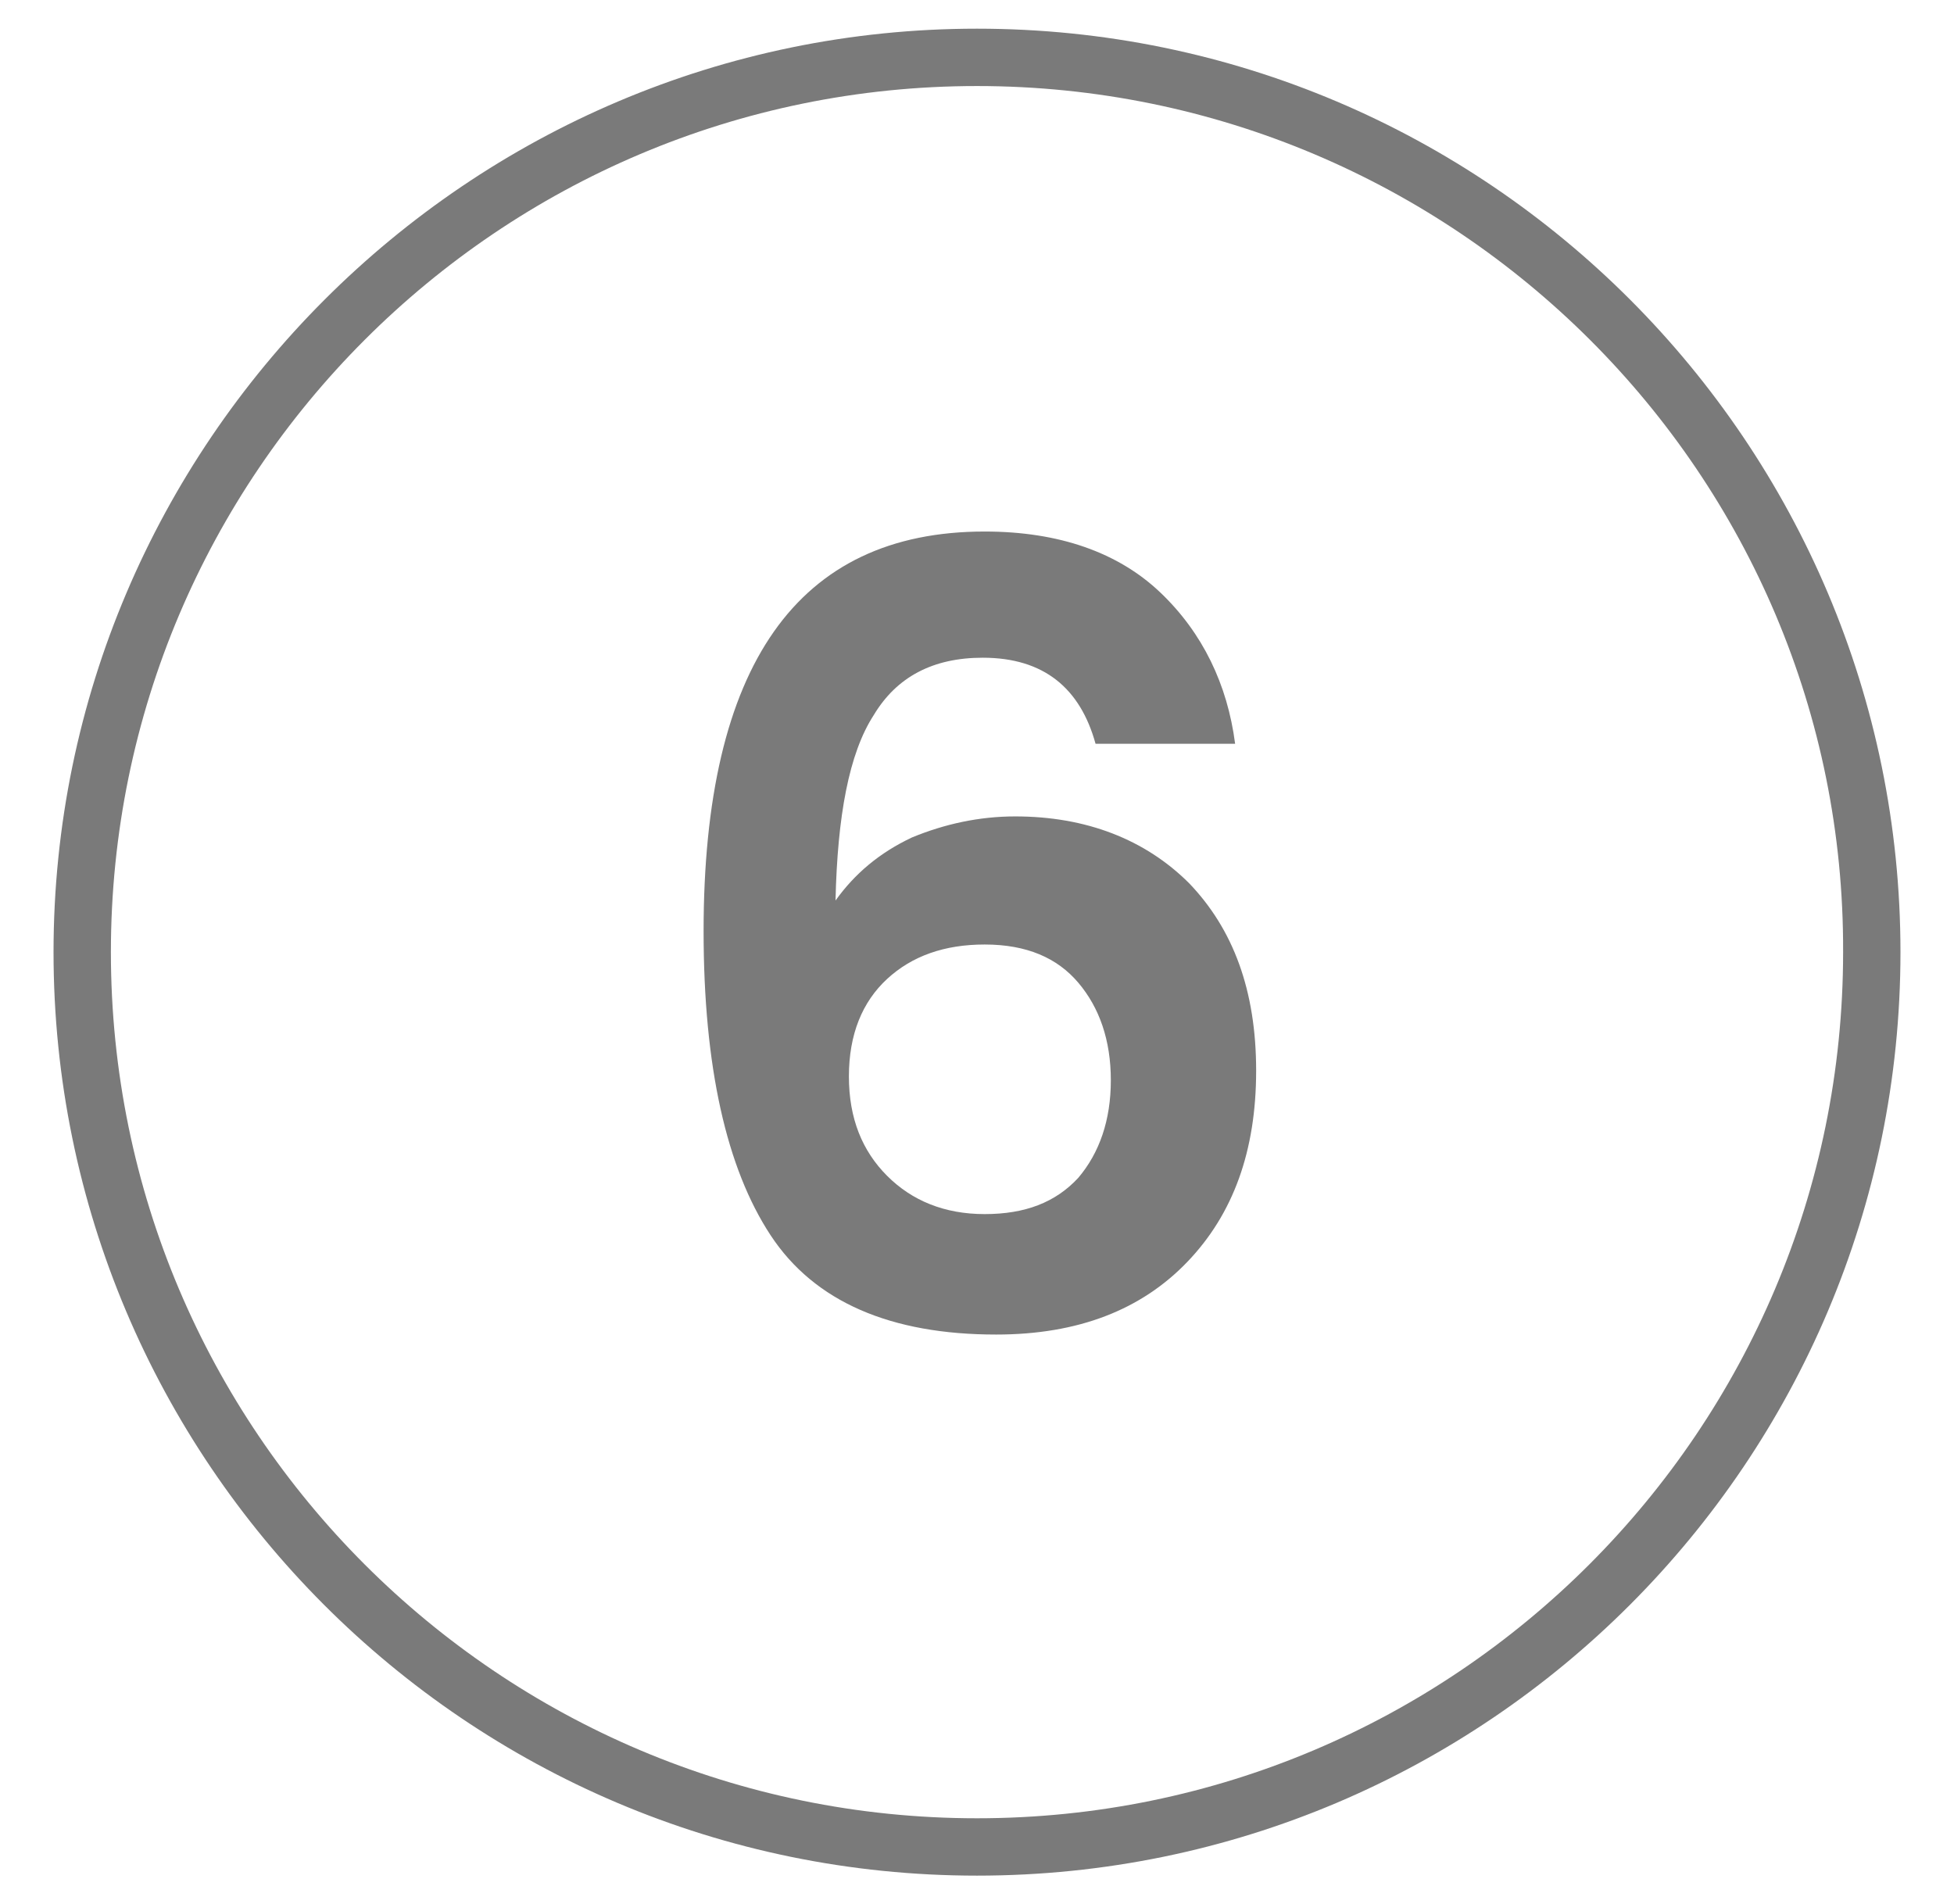
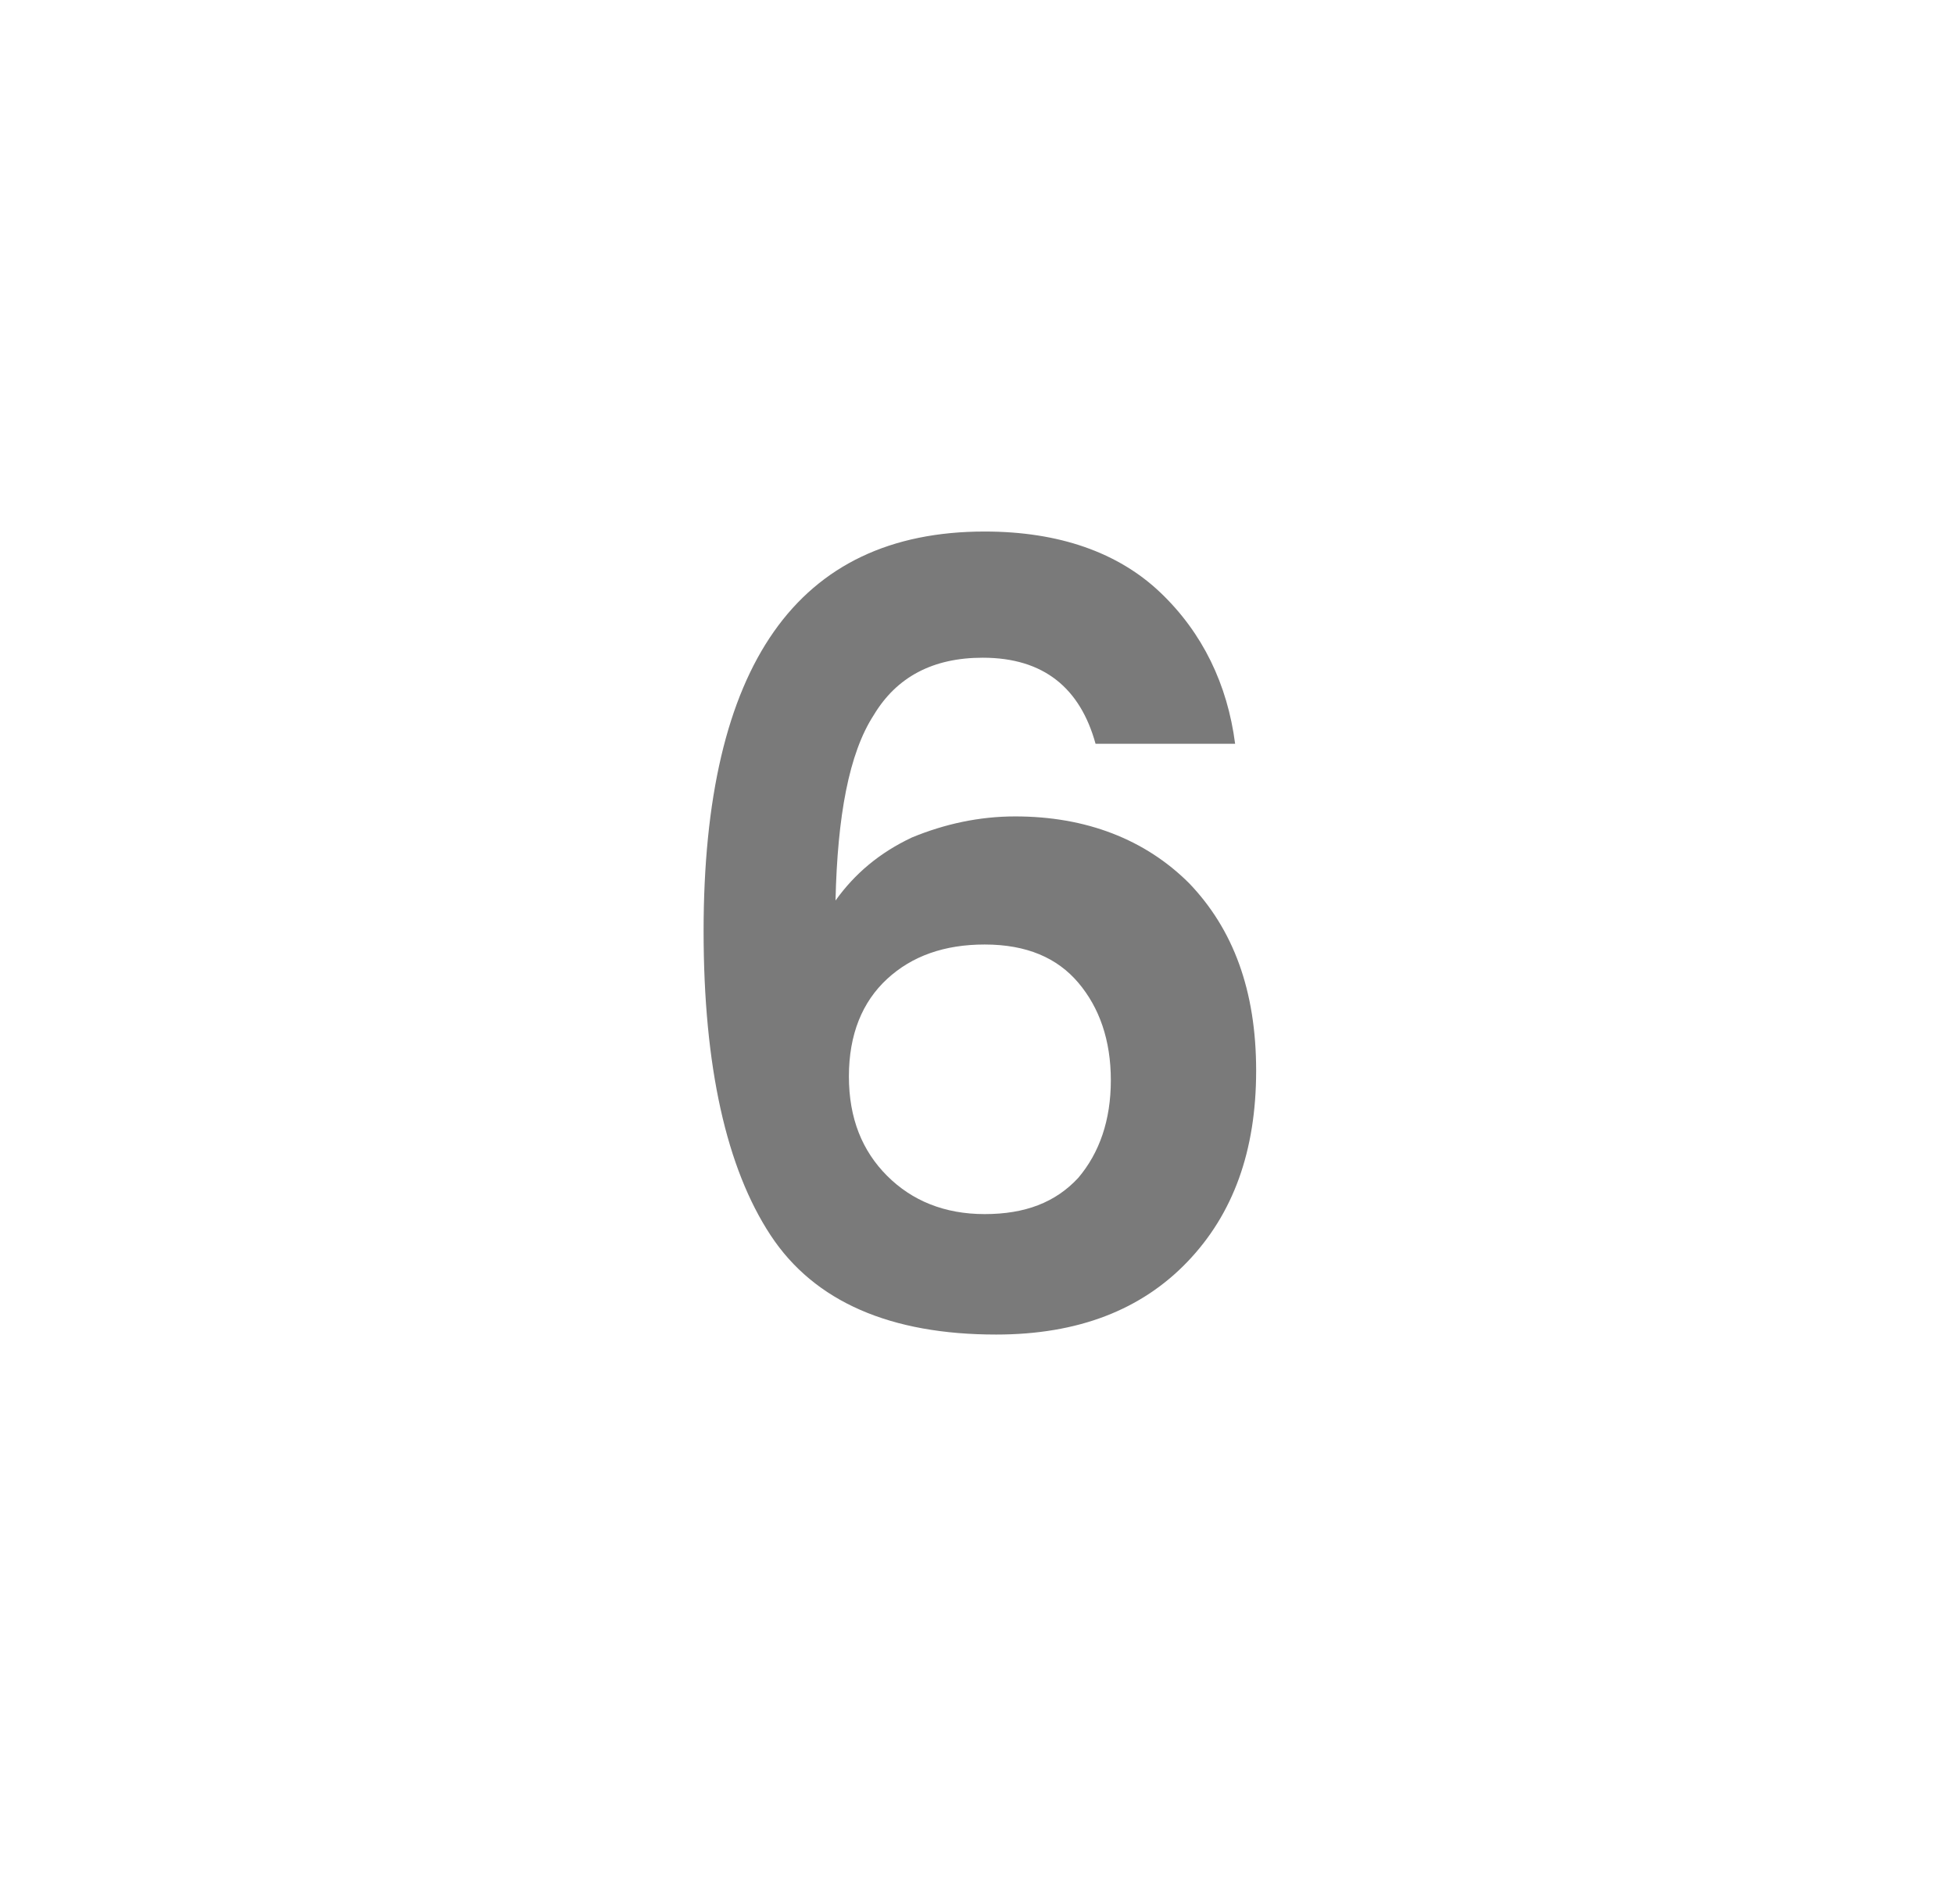
<svg xmlns="http://www.w3.org/2000/svg" id="Layer_1" x="0px" y="0px" viewBox="0 0 102.2 99.6" style="enable-background:new 0 0 102.2 99.6;" xml:space="preserve" fill="#7A7A7A">
  <style>.st0{enable-background:new;}</style>
  <g class="st0">
-     <path d="M51.1,98.1c-26.7,0-48.3-21.7-48.3-48.3S24.5,1.5,51.1,1.5c26.7,0,48.3,21.7,48.3,48.3S77.8,98.1,51.1,98.1z M51.1,4.5 c-25,0-45.3,20.3-45.3,45.3s20.3,45.3,45.3,45.3s45.3-20.3,45.3-45.3C96.5,24.8,76.1,4.5,51.1,4.5z" />
-   </g>
+     </g>
  <g>
    <path d="M51.4,34.4c-2.6,0-4.5,1-5.7,3c-1.3,2-1.9,5.3-2,9.7c1-1.4,2.3-2.5,4-3.3c1.7-0.7,3.5-1.1,5.4-1.1c3.7,0,6.8,1.2,9.1,3.5 c2.3,2.4,3.5,5.6,3.5,9.8c0,4.2-1.2,7.5-3.6,10s-5.7,3.8-10,3.8c-5.5,0-9.5-1.7-11.8-5.2c-2.3-3.5-3.5-8.8-3.5-15.9 c0-13.9,4.9-20.9,14.7-20.9c3.9,0,7,1.1,9.2,3.2c2.2,2.1,3.5,4.8,3.9,7.9h-7.3C56.5,36,54.6,34.4,51.4,34.4z M58.1,56.5 c0-2.1-0.6-3.8-1.7-5.1s-2.7-2-4.9-2c-2.1,0-3.8,0.6-5.1,1.8c-1.3,1.2-2,2.9-2,5.1c0,2.2,0.7,3.9,2,5.2c1.3,1.3,3,2,5.1,2 c2.1,0,3.7-0.6,4.9-1.9C57.5,60.3,58.1,58.6,58.1,56.5z" />
  </g>
</svg>